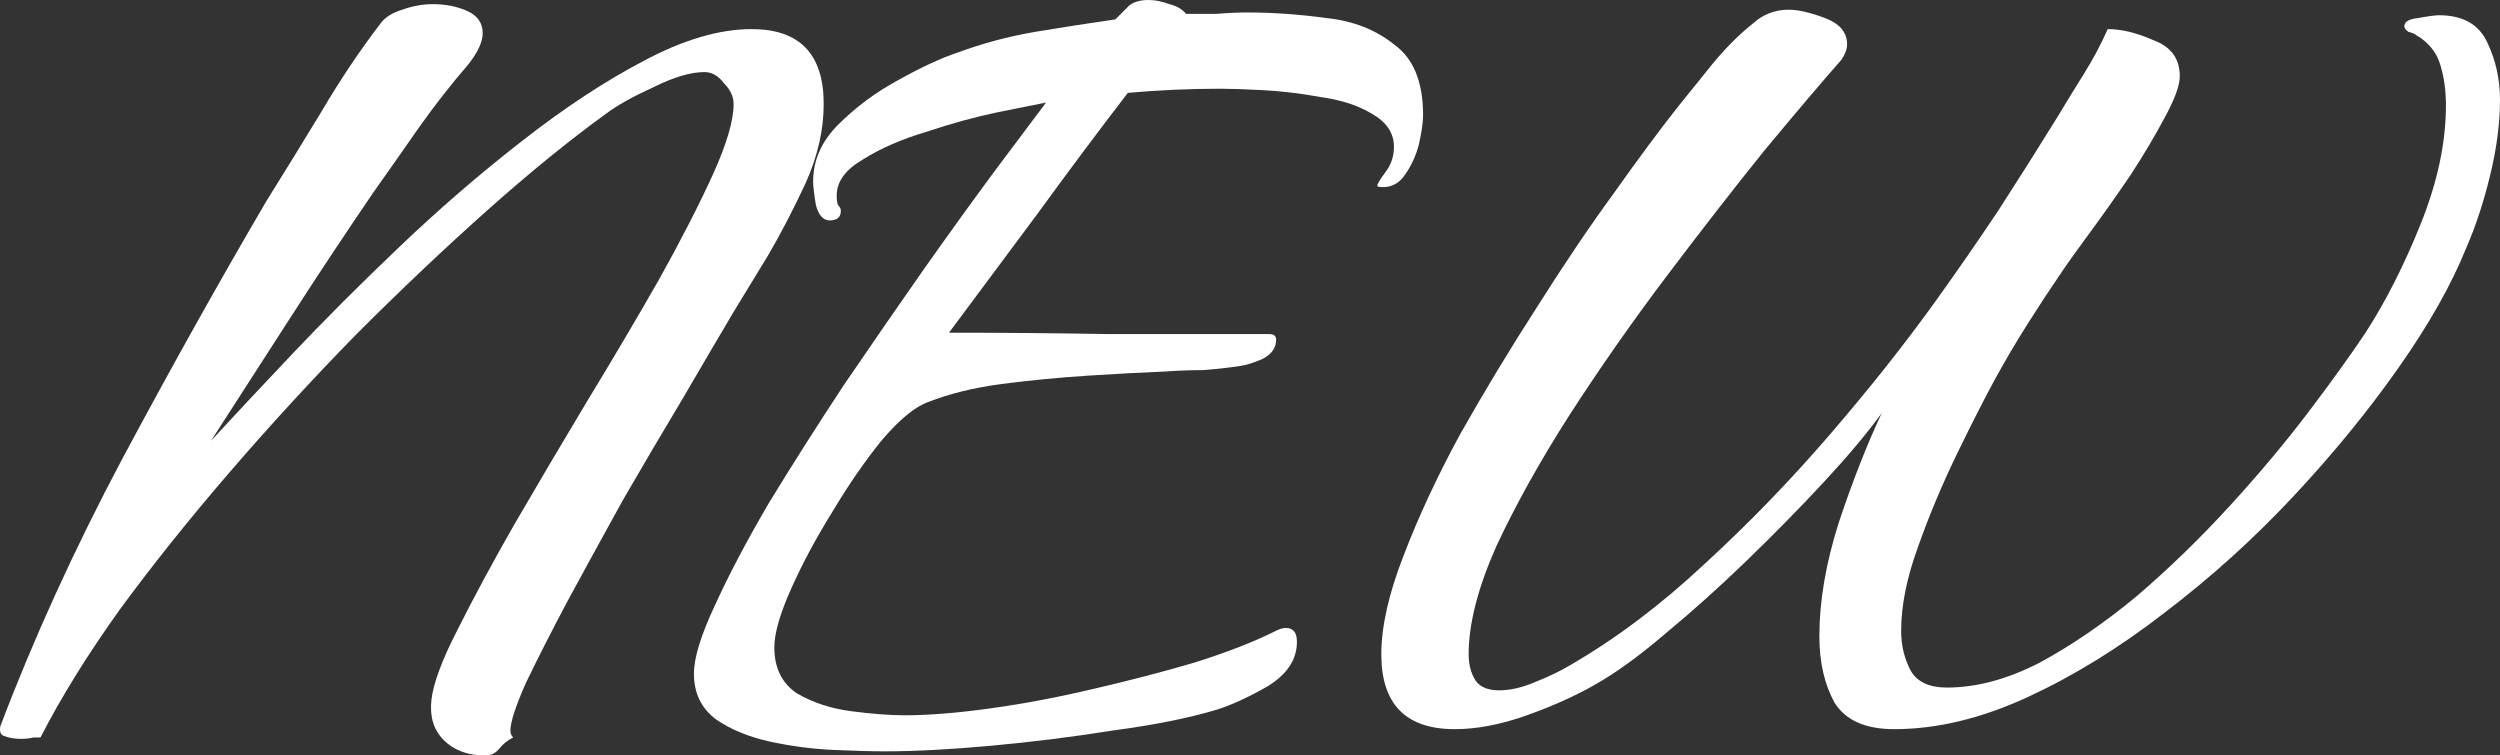
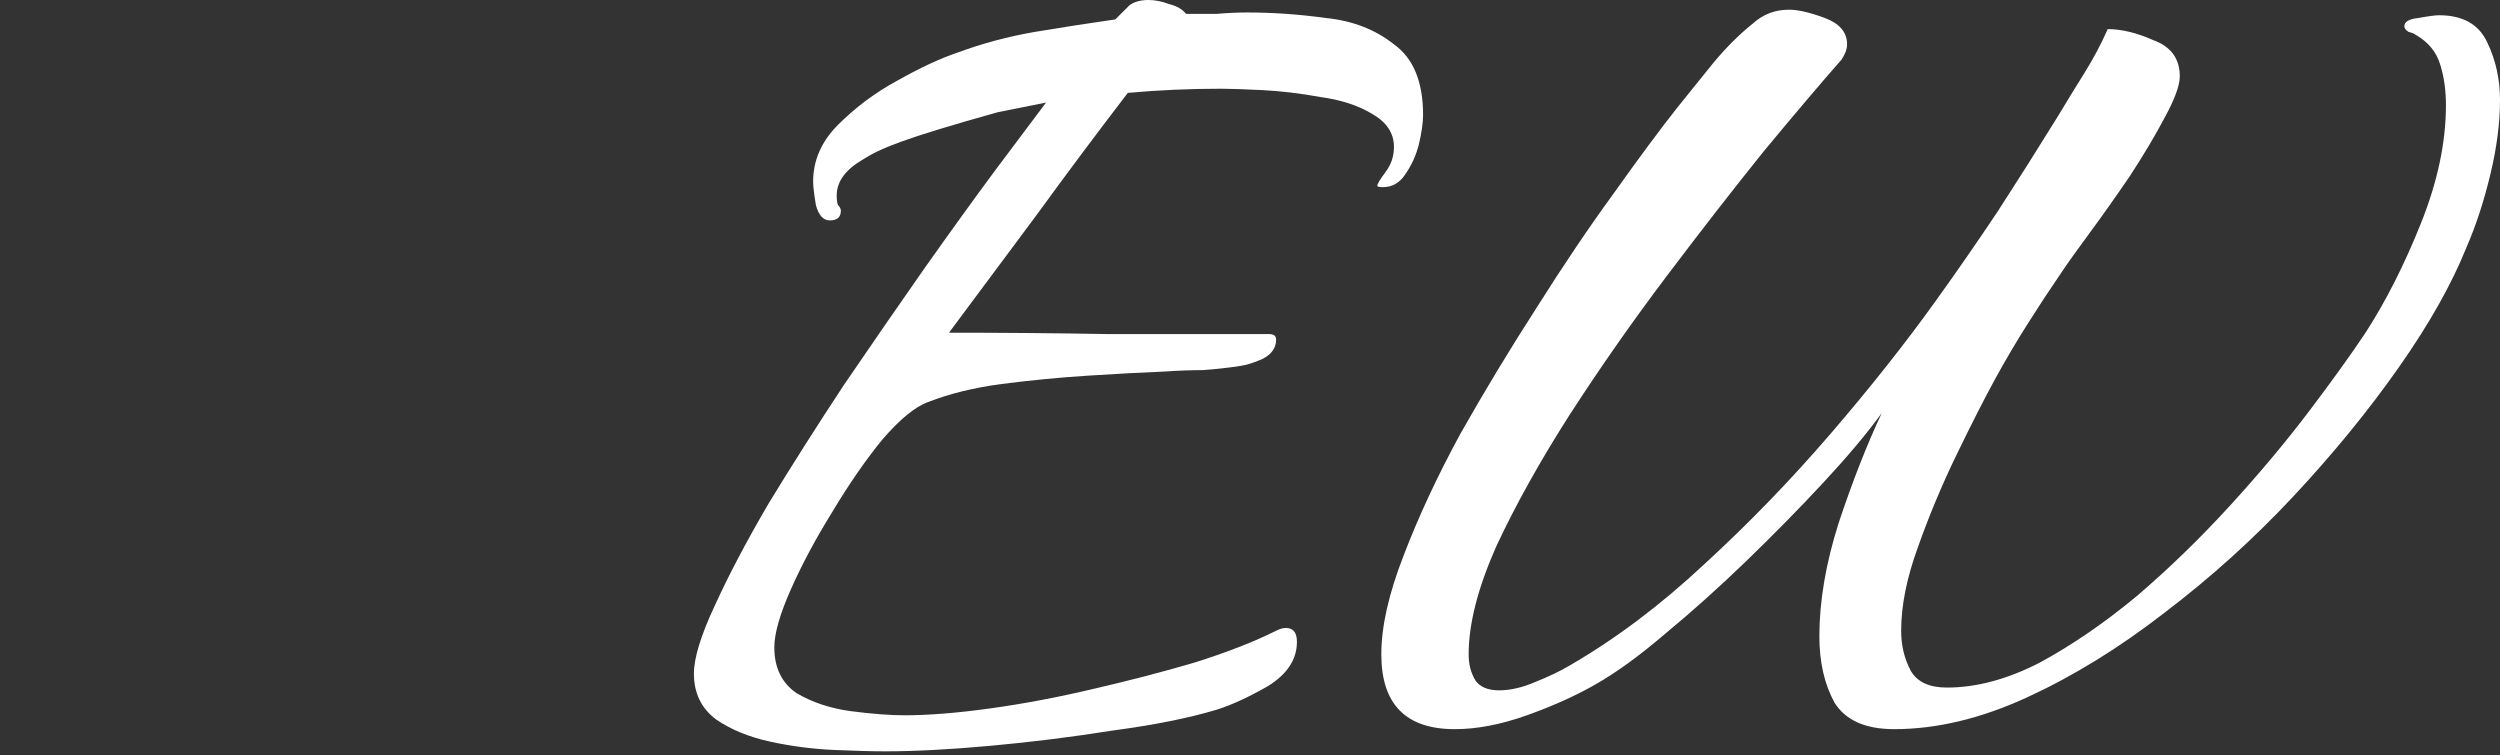
<svg xmlns="http://www.w3.org/2000/svg" viewBox="0 0 43.283 13.08" fill="none">
  <rect x="0" y="0" width="43.283" height="13.08" fill="#333333" stroke="none" />
-   <path d="M8.405 13.08C8.101 13.08 7.861 12.992 7.685 12.816C7.509 12.64 7.437 12.408 7.469 12.12C7.501 11.832 7.653 11.424 7.925 10.896C8.197 10.352 8.525 9.744 8.909 9.072C9.309 8.384 9.725 7.68 10.157 6.96C10.605 6.224 11.021 5.52 11.405 4.848C11.789 4.16 12.101 3.552 12.341 3.024C12.581 2.496 12.701 2.088 12.701 1.8C12.701 1.672 12.645 1.552 12.533 1.44C12.437 1.312 12.325 1.248 12.197 1.248C11.957 1.248 11.661 1.336 11.309 1.512C10.957 1.672 10.685 1.824 10.493 1.968C9.853 2.432 9.165 2.992 8.429 3.648C7.693 4.304 6.941 5.016 6.173 5.784C5.421 6.552 4.693 7.344 3.989 8.16C3.285 8.976 2.645 9.776 2.069 10.56C1.509 11.344 1.053 12.08 0.701 12.768C0.701 12.768 0.661 12.768 0.581 12.768C0.517 12.784 0.445 12.792 0.365 12.792C0.253 12.792 0.157 12.776 0.077 12.744C0.013 12.728 -0.011 12.672 0.005 12.576C0.581 11.056 1.285 9.512 2.117 7.944C2.965 6.36 3.797 4.872 4.613 3.48C4.933 2.968 5.253 2.448 5.573 1.92C5.893 1.376 6.237 0.864 6.605 0.384C6.685 0.288 6.805 0.216 6.965 0.168C7.141 0.104 7.317 0.072 7.493 0.072C7.717 0.072 7.917 0.112 8.093 0.192C8.269 0.272 8.357 0.4 8.357 0.576C8.357 0.72 8.277 0.896 8.117 1.104C7.813 1.456 7.525 1.824 7.253 2.208C6.997 2.576 6.733 2.952 6.461 3.336C5.981 4.04 5.509 4.752 5.045 5.472C4.581 6.192 4.117 6.912 3.653 7.632C4.021 7.232 4.485 6.736 5.045 6.144C5.621 5.536 6.245 4.912 6.917 4.272C7.605 3.616 8.309 3.008 9.029 2.448C9.765 1.872 10.469 1.408 11.141 1.056C11.829 0.688 12.453 0.504 13.013 0.504C13.845 0.504 14.261 0.936 14.261 1.8C14.261 2.248 14.157 2.704 13.949 3.168C13.741 3.616 13.525 4.032 13.301 4.416C13.173 4.624 12.973 4.952 12.701 5.4C12.445 5.832 12.149 6.336 11.813 6.912C11.477 7.472 11.133 8.056 10.781 8.664C10.445 9.272 10.125 9.856 9.821 10.416C9.533 10.96 9.293 11.432 9.101 11.832C8.925 12.232 8.837 12.504 8.837 12.648C8.837 12.696 8.853 12.736 8.885 12.768C8.789 12.816 8.709 12.88 8.645 12.96C8.581 13.04 8.501 13.08 8.405 13.08Z" fill="white" />
-   <path d="M15.326 13.008C15.102 13.008 14.806 13 14.438 12.984C14.07 12.968 13.702 12.92 13.334 12.84C12.966 12.76 12.654 12.632 12.398 12.456C12.142 12.264 12.014 12 12.014 11.664C12.014 11.392 12.134 11 12.374 10.488C12.614 9.96 12.926 9.368 13.31 8.712C13.71 8.056 14.142 7.376 14.606 6.672C15.086 5.968 15.55 5.296 15.998 4.656C16.462 4 16.878 3.424 17.246 2.928C17.63 2.416 17.918 2.032 18.11 1.776C17.95 1.808 17.67 1.864 17.27 1.944C16.886 2.024 16.478 2.136 16.046 2.28C15.614 2.408 15.246 2.568 14.942 2.76C14.638 2.936 14.486 3.144 14.486 3.384C14.486 3.464 14.494 3.52 14.51 3.552C14.542 3.584 14.558 3.616 14.558 3.648C14.558 3.76 14.494 3.816 14.366 3.816C14.254 3.816 14.174 3.728 14.126 3.552C14.094 3.36 14.078 3.224 14.078 3.144C14.078 2.776 14.222 2.448 14.51 2.16C14.814 1.856 15.158 1.6 15.542 1.392C15.942 1.168 16.286 1.008 16.574 0.912C17.006 0.752 17.454 0.632 17.918 0.552C18.398 0.472 18.862 0.4 19.31 0.336C19.406 0.24 19.486 0.16 19.55 0.096C19.63 0.032 19.742 0 19.886 0C19.998 0 20.118 0.024 20.246 0.072C20.374 0.104 20.47 0.16 20.534 0.24C20.71 0.24 20.886 0.24 21.062 0.24C21.254 0.224 21.43 0.216 21.59 0.216C22.038 0.216 22.494 0.248 22.958 0.312C23.422 0.36 23.814 0.512 24.134 0.768C24.47 1.008 24.638 1.416 24.638 1.992C24.638 2.12 24.614 2.288 24.566 2.496C24.518 2.688 24.438 2.864 24.326 3.024C24.23 3.168 24.102 3.24 23.942 3.24C23.878 3.24 23.846 3.232 23.846 3.216C23.846 3.184 23.894 3.104 23.99 2.976C24.086 2.848 24.134 2.704 24.134 2.544C24.134 2.304 24.006 2.112 23.75 1.968C23.51 1.824 23.214 1.728 22.862 1.68C22.51 1.616 22.174 1.576 21.854 1.56C21.534 1.544 21.294 1.536 21.134 1.536C20.59 1.536 20.054 1.56 19.526 1.608C18.998 2.296 18.478 2.992 17.966 3.696C17.454 4.384 16.942 5.072 16.43 5.76C17.358 5.76 18.278 5.768 19.19 5.784C20.118 5.784 21.046 5.784 21.974 5.784C22.054 5.784 22.094 5.816 22.094 5.88C22.094 6.024 22.014 6.136 21.854 6.216C21.71 6.28 21.582 6.32 21.47 6.336C21.262 6.368 21.046 6.392 20.822 6.408C20.614 6.408 20.398 6.416 20.174 6.432C19.774 6.448 19.326 6.472 18.83 6.504C18.334 6.536 17.838 6.584 17.342 6.648C16.862 6.712 16.438 6.816 16.07 6.96C15.846 7.04 15.582 7.256 15.278 7.608C14.99 7.96 14.702 8.376 14.414 8.856C14.126 9.32 13.886 9.768 13.694 10.2C13.502 10.632 13.406 10.968 13.406 11.208C13.406 11.56 13.534 11.824 13.79 12C14.062 12.16 14.374 12.264 14.726 12.312C15.094 12.36 15.406 12.384 15.662 12.384C16.078 12.384 16.574 12.344 17.15 12.264C17.726 12.184 18.318 12.072 18.926 11.928C19.55 11.784 20.134 11.632 20.678 11.472C21.238 11.296 21.71 11.112 22.094 10.92C22.158 10.888 22.214 10.872 22.262 10.872C22.39 10.872 22.454 10.952 22.454 11.112C22.454 11.416 22.286 11.672 21.95 11.88C21.614 12.072 21.318 12.208 21.062 12.288C20.582 12.432 19.982 12.552 19.262 12.648C18.558 12.76 17.854 12.848 17.15 12.912C16.446 12.976 15.838 13.008 15.326 13.008Z" fill="white" />
+   <path d="M15.326 13.008C15.102 13.008 14.806 13 14.438 12.984C14.07 12.968 13.702 12.92 13.334 12.84C12.966 12.76 12.654 12.632 12.398 12.456C12.142 12.264 12.014 12 12.014 11.664C12.014 11.392 12.134 11 12.374 10.488C12.614 9.96 12.926 9.368 13.31 8.712C13.71 8.056 14.142 7.376 14.606 6.672C15.086 5.968 15.55 5.296 15.998 4.656C16.462 4 16.878 3.424 17.246 2.928C17.63 2.416 17.918 2.032 18.11 1.776C17.95 1.808 17.67 1.864 17.27 1.944C15.614 2.408 15.246 2.568 14.942 2.76C14.638 2.936 14.486 3.144 14.486 3.384C14.486 3.464 14.494 3.52 14.51 3.552C14.542 3.584 14.558 3.616 14.558 3.648C14.558 3.76 14.494 3.816 14.366 3.816C14.254 3.816 14.174 3.728 14.126 3.552C14.094 3.36 14.078 3.224 14.078 3.144C14.078 2.776 14.222 2.448 14.51 2.16C14.814 1.856 15.158 1.6 15.542 1.392C15.942 1.168 16.286 1.008 16.574 0.912C17.006 0.752 17.454 0.632 17.918 0.552C18.398 0.472 18.862 0.4 19.31 0.336C19.406 0.24 19.486 0.16 19.55 0.096C19.63 0.032 19.742 0 19.886 0C19.998 0 20.118 0.024 20.246 0.072C20.374 0.104 20.47 0.16 20.534 0.24C20.71 0.24 20.886 0.24 21.062 0.24C21.254 0.224 21.43 0.216 21.59 0.216C22.038 0.216 22.494 0.248 22.958 0.312C23.422 0.36 23.814 0.512 24.134 0.768C24.47 1.008 24.638 1.416 24.638 1.992C24.638 2.12 24.614 2.288 24.566 2.496C24.518 2.688 24.438 2.864 24.326 3.024C24.23 3.168 24.102 3.24 23.942 3.24C23.878 3.24 23.846 3.232 23.846 3.216C23.846 3.184 23.894 3.104 23.99 2.976C24.086 2.848 24.134 2.704 24.134 2.544C24.134 2.304 24.006 2.112 23.75 1.968C23.51 1.824 23.214 1.728 22.862 1.68C22.51 1.616 22.174 1.576 21.854 1.56C21.534 1.544 21.294 1.536 21.134 1.536C20.59 1.536 20.054 1.56 19.526 1.608C18.998 2.296 18.478 2.992 17.966 3.696C17.454 4.384 16.942 5.072 16.43 5.76C17.358 5.76 18.278 5.768 19.19 5.784C20.118 5.784 21.046 5.784 21.974 5.784C22.054 5.784 22.094 5.816 22.094 5.88C22.094 6.024 22.014 6.136 21.854 6.216C21.71 6.28 21.582 6.32 21.47 6.336C21.262 6.368 21.046 6.392 20.822 6.408C20.614 6.408 20.398 6.416 20.174 6.432C19.774 6.448 19.326 6.472 18.83 6.504C18.334 6.536 17.838 6.584 17.342 6.648C16.862 6.712 16.438 6.816 16.07 6.96C15.846 7.04 15.582 7.256 15.278 7.608C14.99 7.96 14.702 8.376 14.414 8.856C14.126 9.32 13.886 9.768 13.694 10.2C13.502 10.632 13.406 10.968 13.406 11.208C13.406 11.56 13.534 11.824 13.79 12C14.062 12.16 14.374 12.264 14.726 12.312C15.094 12.36 15.406 12.384 15.662 12.384C16.078 12.384 16.574 12.344 17.15 12.264C17.726 12.184 18.318 12.072 18.926 11.928C19.55 11.784 20.134 11.632 20.678 11.472C21.238 11.296 21.71 11.112 22.094 10.92C22.158 10.888 22.214 10.872 22.262 10.872C22.39 10.872 22.454 10.952 22.454 11.112C22.454 11.416 22.286 11.672 21.95 11.88C21.614 12.072 21.318 12.208 21.062 12.288C20.582 12.432 19.982 12.552 19.262 12.648C18.558 12.76 17.854 12.848 17.15 12.912C16.446 12.976 15.838 13.008 15.326 13.008Z" fill="white" />
  <path d="M25.187 12.624C24.339 12.624 23.915 12.192 23.915 11.328C23.915 10.848 24.043 10.28 24.299 9.624C24.555 8.952 24.883 8.248 25.283 7.512C25.699 6.776 26.139 6.048 26.603 5.328C27.067 4.592 27.515 3.928 27.947 3.336C28.379 2.728 28.747 2.232 29.051 1.848C29.243 1.608 29.443 1.36 29.651 1.104C29.875 0.832 30.107 0.6 30.347 0.408C30.523 0.248 30.731 0.168 30.971 0.168C31.131 0.168 31.339 0.216 31.595 0.312C31.851 0.408 31.979 0.56 31.979 0.768C31.979 0.848 31.947 0.936 31.883 1.032C31.531 1.432 31.083 1.96 30.539 2.616C30.011 3.272 29.451 3.992 28.859 4.776C28.267 5.56 27.707 6.36 27.179 7.176C26.667 7.976 26.243 8.736 25.907 9.456C25.587 10.176 25.427 10.8 25.427 11.328C25.427 11.504 25.467 11.656 25.547 11.784C25.627 11.896 25.763 11.952 25.955 11.952C26.147 11.952 26.355 11.904 26.579 11.808C26.819 11.712 27.019 11.616 27.179 11.52C27.979 11.056 28.755 10.472 29.507 9.768C30.275 9.064 31.003 8.312 31.691 7.512C32.379 6.712 32.987 5.944 33.515 5.208C33.883 4.696 34.243 4.176 34.595 3.648C34.947 3.104 35.291 2.56 35.627 2.016C35.771 1.776 35.923 1.528 36.083 1.272C36.243 1.016 36.379 0.76 36.491 0.504C36.731 0.504 36.995 0.568 37.283 0.696C37.587 0.808 37.739 1.016 37.739 1.32C37.739 1.48 37.651 1.72 37.475 2.04C37.315 2.344 37.115 2.68 36.875 3.048C36.635 3.4 36.403 3.728 36.179 4.032C35.955 4.336 35.795 4.56 35.699 4.704C35.491 5.008 35.291 5.312 35.099 5.616C34.907 5.92 34.723 6.232 34.547 6.552C34.355 6.904 34.131 7.344 33.875 7.872C33.619 8.4 33.395 8.936 33.203 9.48C33.011 10.008 32.915 10.488 32.915 10.92C32.915 11.176 32.971 11.408 33.083 11.616C33.195 11.808 33.403 11.904 33.707 11.904C34.219 11.904 34.755 11.76 35.315 11.472C35.875 11.168 36.435 10.784 36.995 10.32C37.555 9.84 38.091 9.32 38.603 8.76C39.115 8.2 39.571 7.656 39.971 7.128C40.371 6.6 40.699 6.144 40.955 5.76C41.307 5.216 41.627 4.584 41.915 3.864C42.203 3.144 42.347 2.464 42.347 1.824C42.347 1.568 42.315 1.336 42.251 1.128C42.187 0.904 42.043 0.728 41.819 0.6C41.803 0.584 41.763 0.568 41.699 0.552C41.651 0.52 41.627 0.488 41.627 0.456C41.627 0.376 41.707 0.328 41.867 0.312C42.043 0.28 42.163 0.264 42.227 0.264C42.643 0.264 42.923 0.424 43.067 0.744C43.211 1.048 43.283 1.376 43.283 1.728C43.283 2.128 43.227 2.56 43.115 3.024C43.003 3.488 42.867 3.904 42.707 4.272C42.451 4.912 42.059 5.608 41.531 6.36C41.003 7.112 40.395 7.856 39.707 8.592C39.019 9.328 38.275 10 37.475 10.608C36.691 11.216 35.899 11.704 35.099 12.072C34.299 12.44 33.531 12.624 32.795 12.624C32.299 12.624 31.955 12.472 31.763 12.168C31.587 11.848 31.499 11.464 31.499 11.016C31.499 10.408 31.611 9.752 31.835 9.048C32.075 8.328 32.323 7.696 32.579 7.152C32.323 7.504 31.987 7.904 31.571 8.352C31.155 8.8 30.707 9.256 30.227 9.72C29.763 10.168 29.299 10.584 28.835 10.968C28.387 11.352 27.979 11.648 27.611 11.856C27.275 12.048 26.883 12.224 26.435 12.384C25.987 12.544 25.571 12.624 25.187 12.624Z" fill="white" />
</svg>